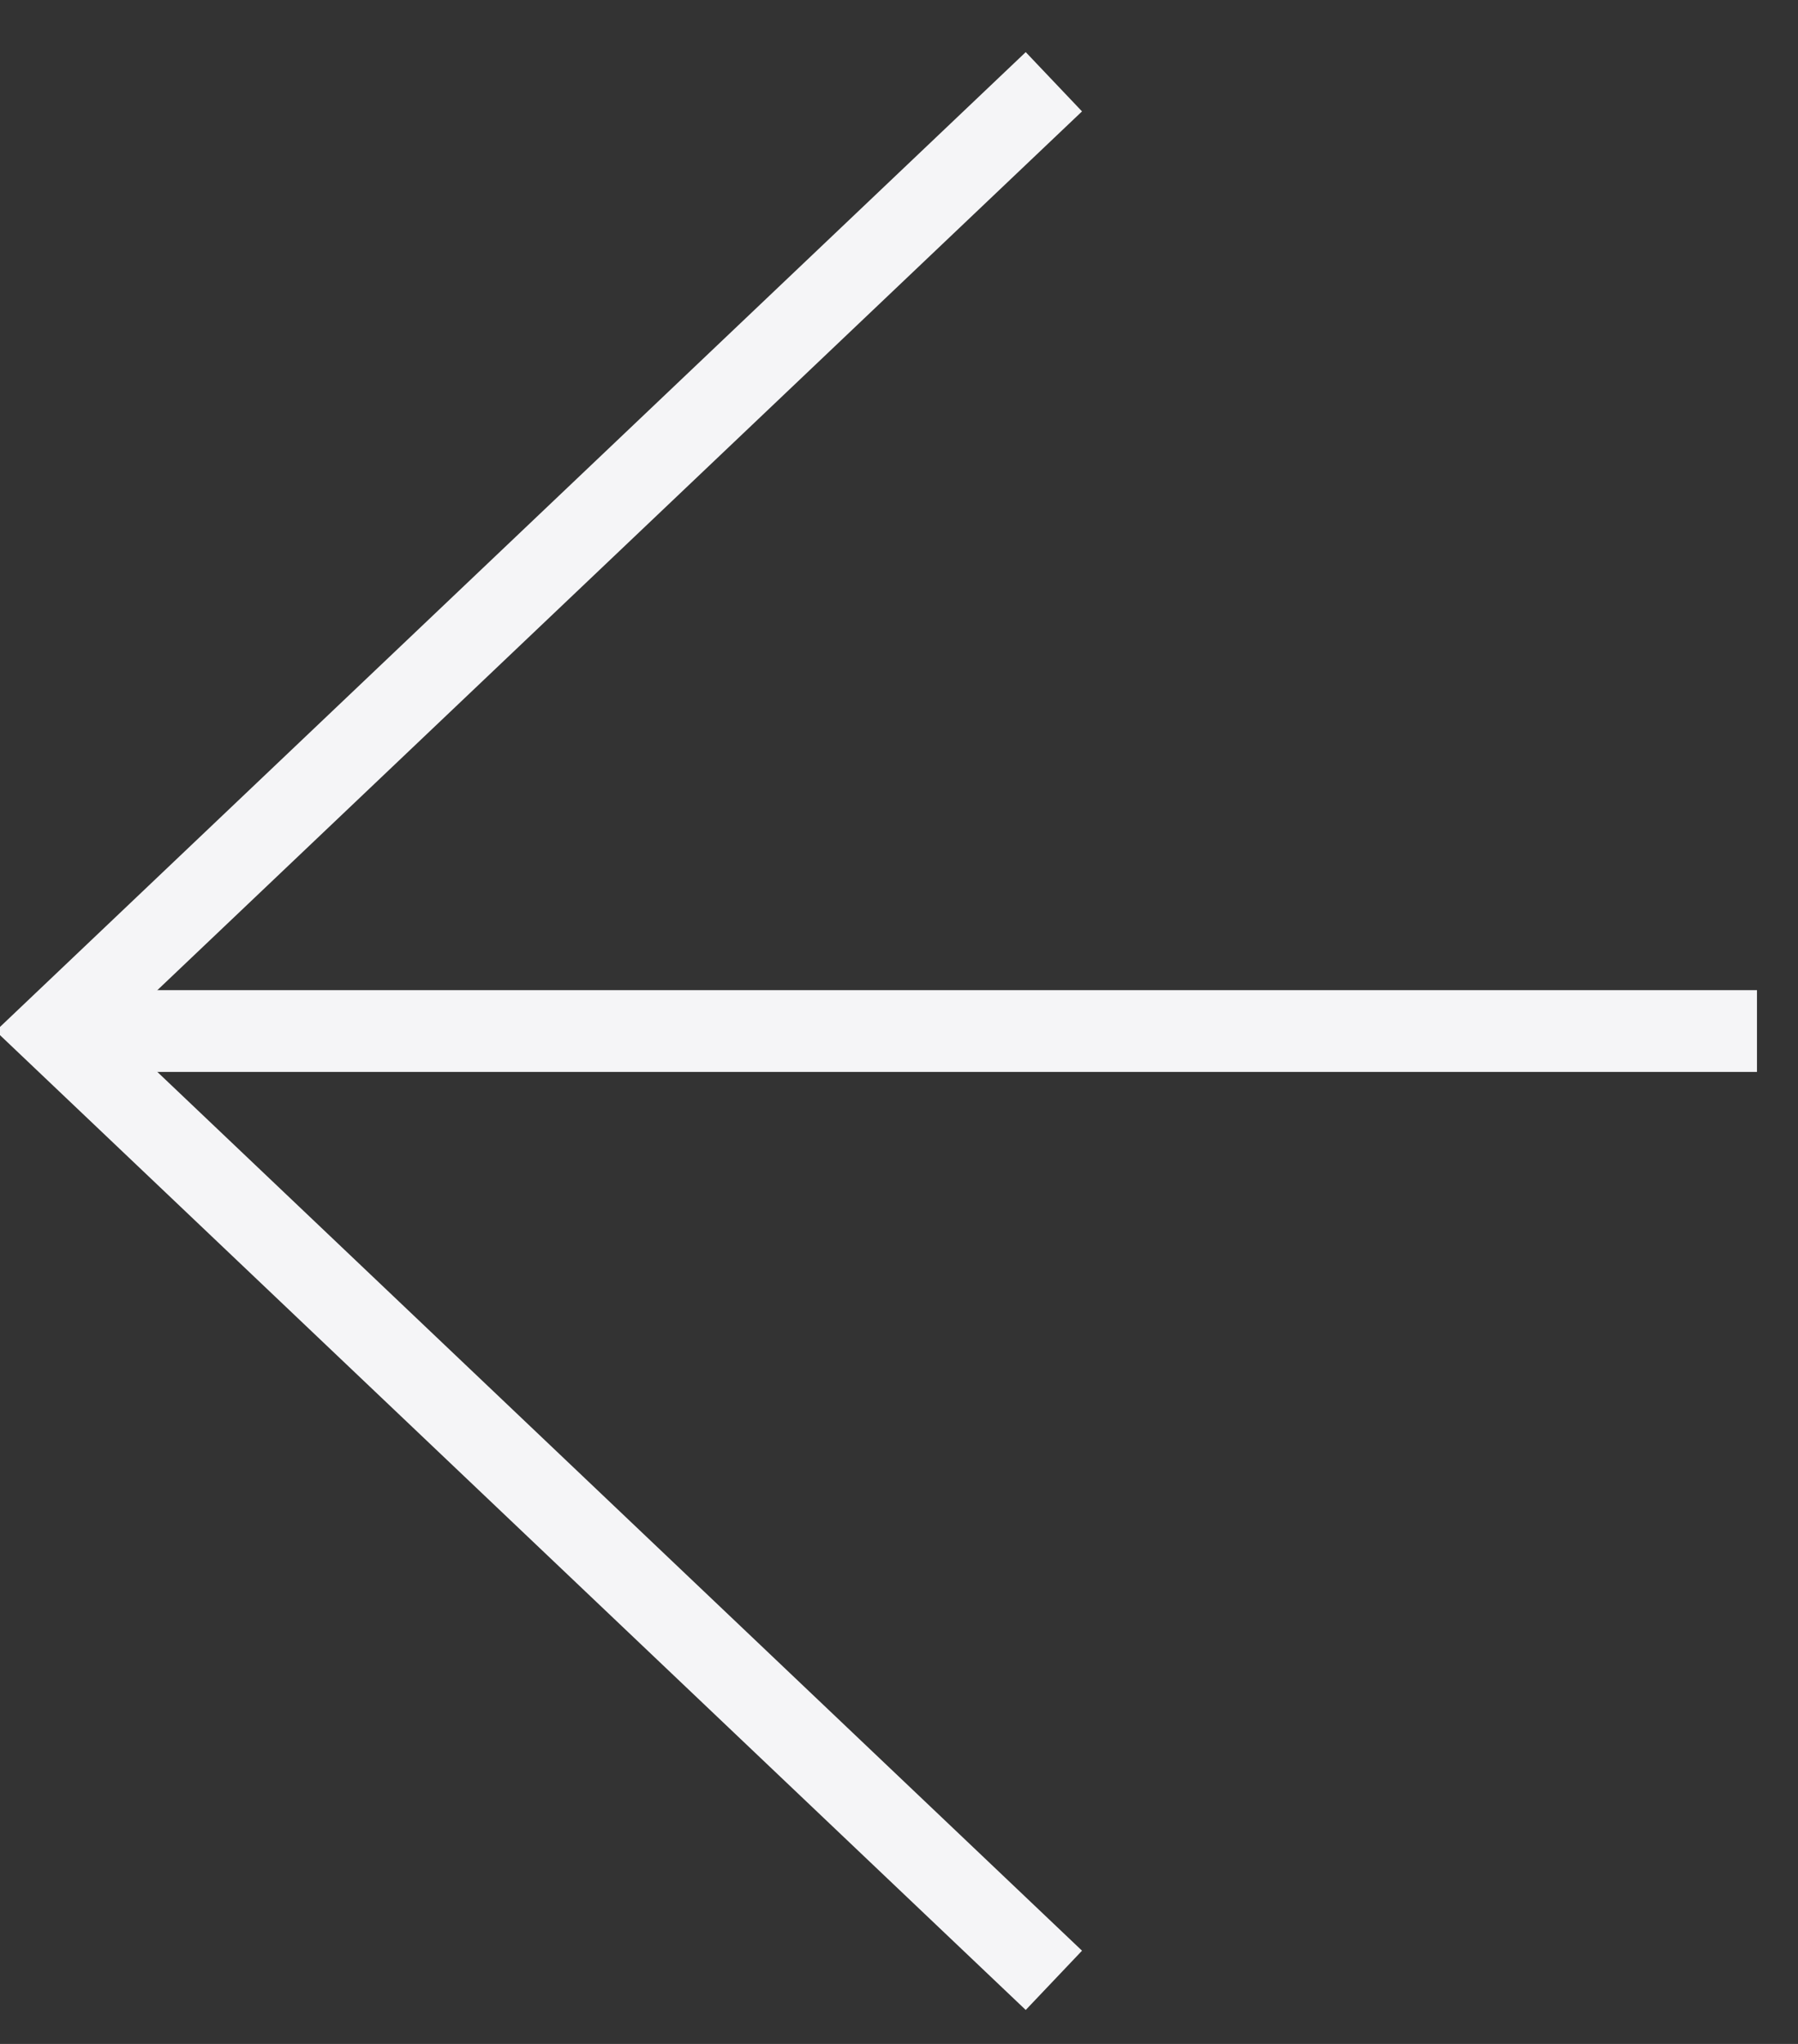
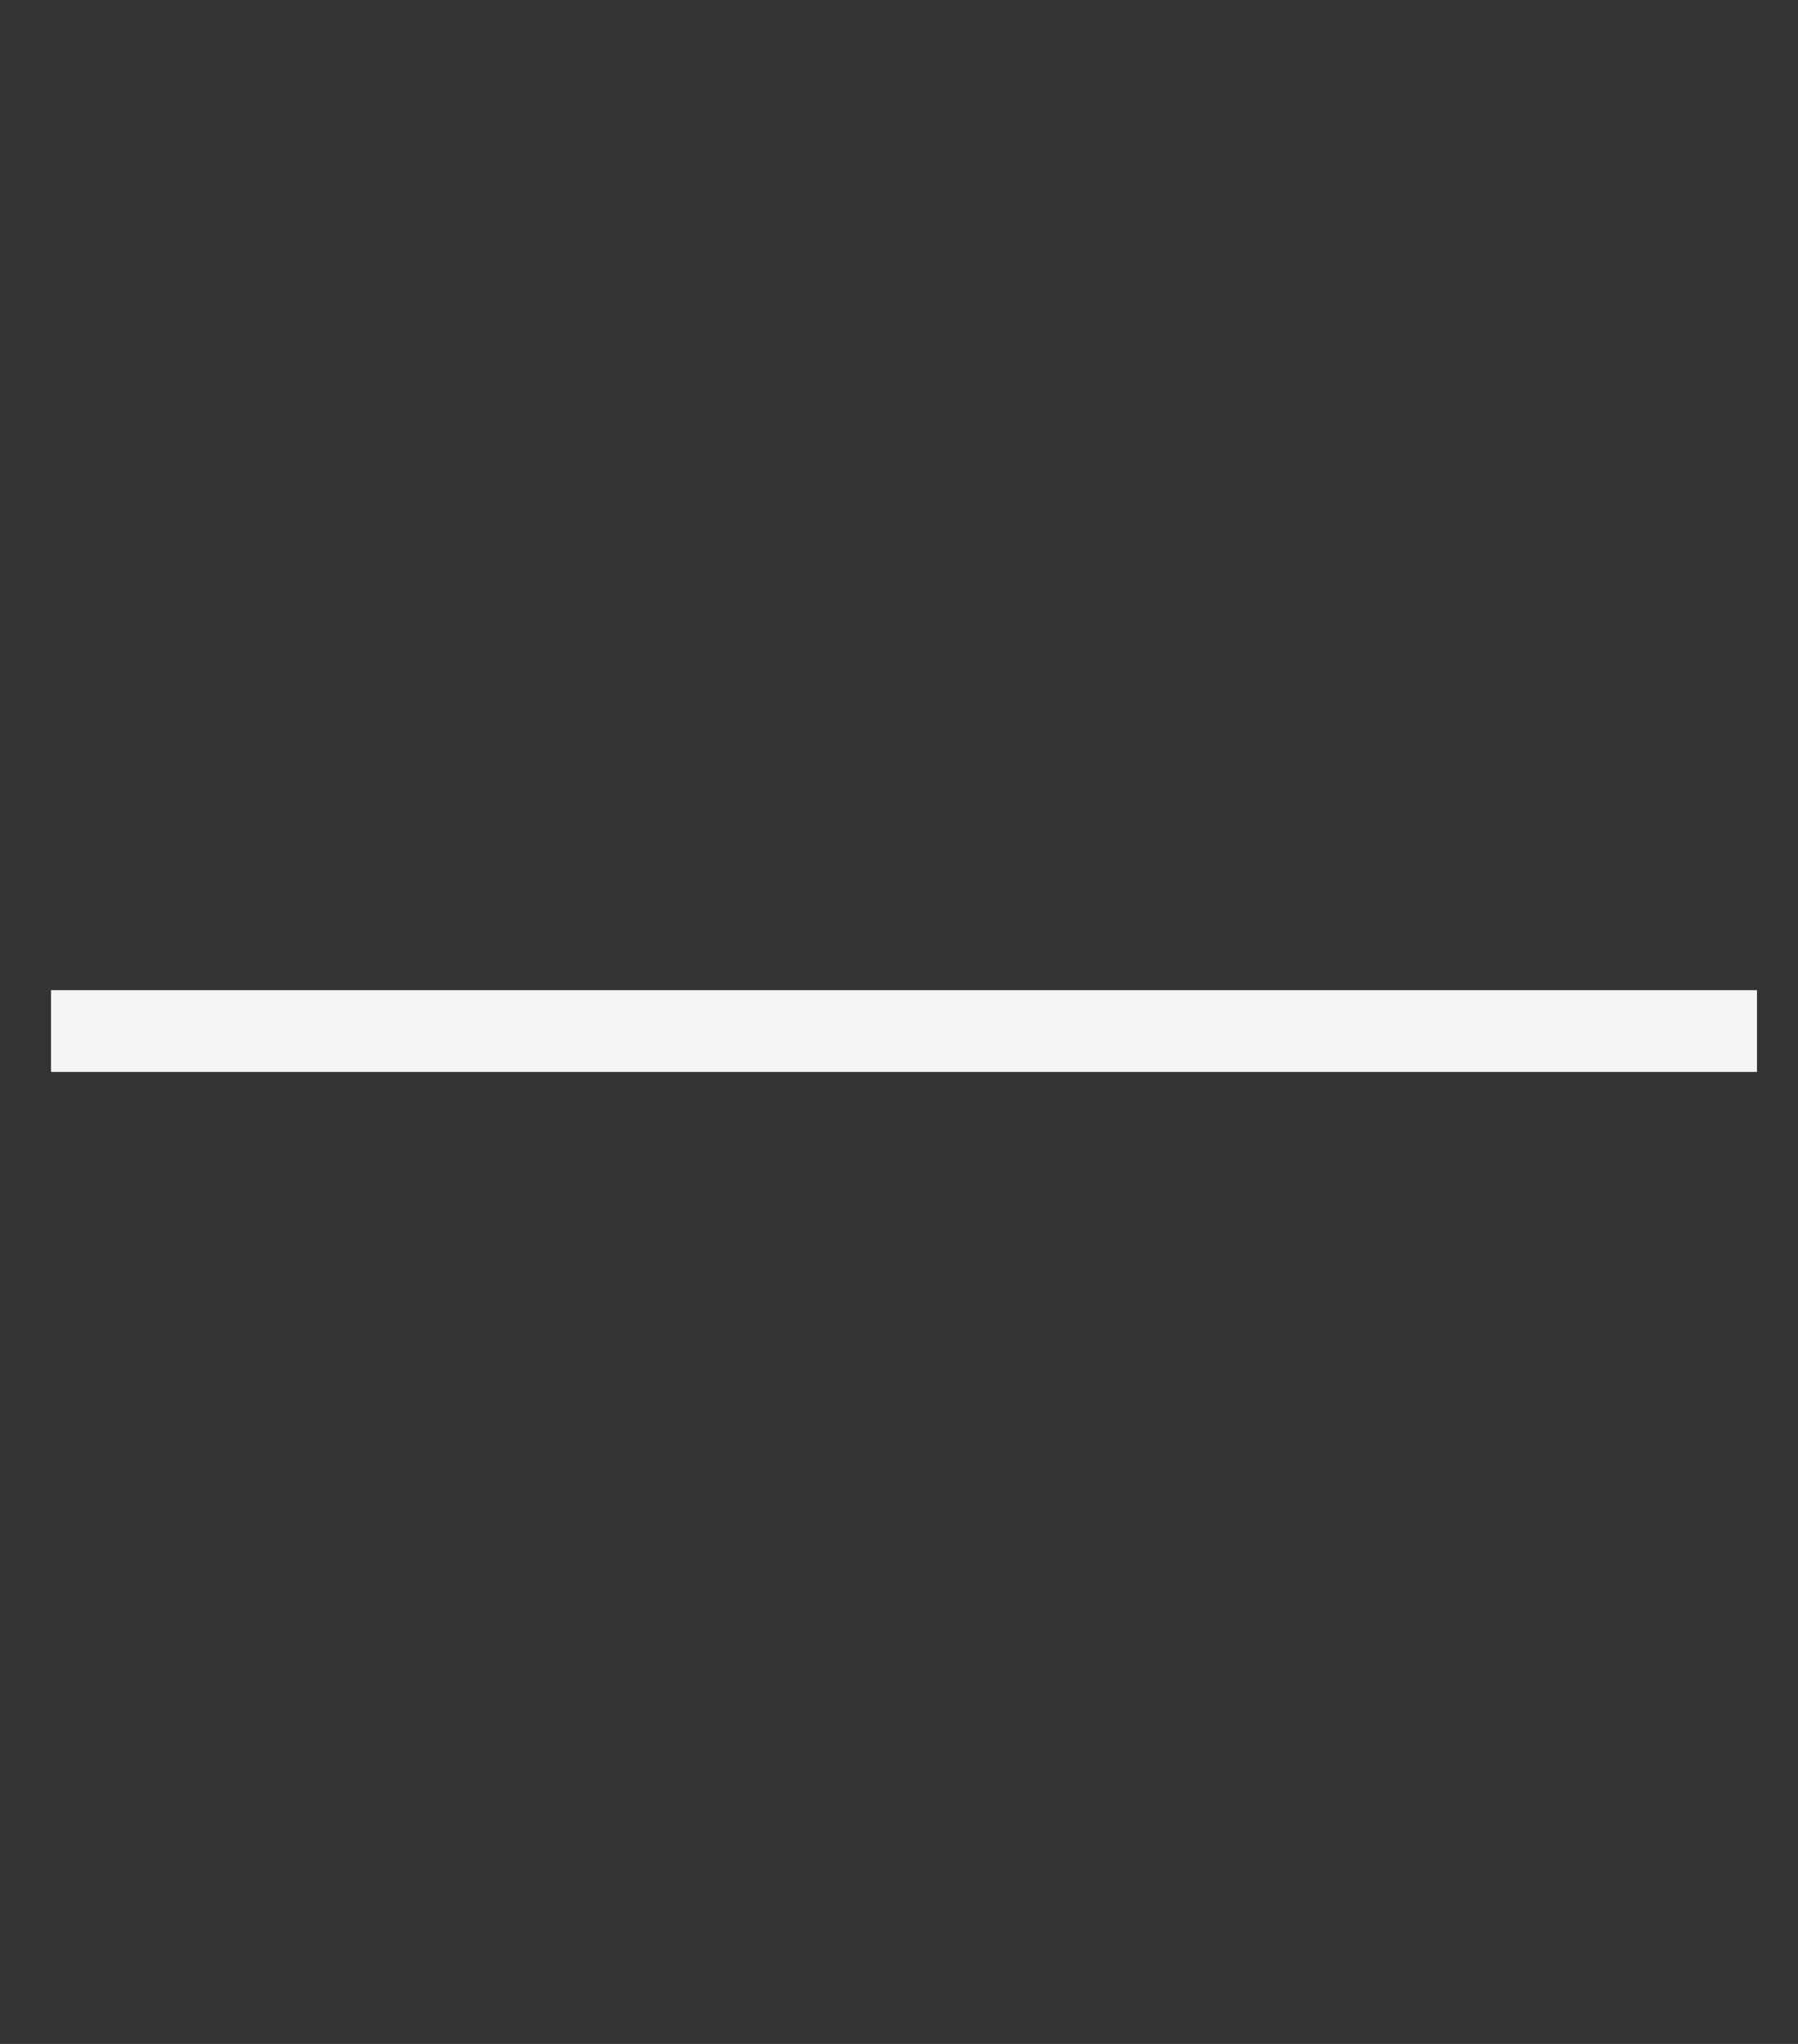
<svg xmlns="http://www.w3.org/2000/svg" width="22" height="25" viewBox="0 0 22 25">
  <rect x="0" y="0" width="22" height="25" fill="#333333" stroke="none" />
  <g fill="none" fill-rule="evenodd">
    <g stroke="#F5F5F7">
      <g>
        <g>
-           <path d="M0.672 0L12.894 11.611 0.672 23.222" transform="translate(-137 -115) translate(137 116) matrix(-1 0 0 1 13.567 0)" />
          <path stroke-linecap="square" d="M1.124 11.611L20.998 11.611" transform="translate(-137 -115) translate(137 116)" />
        </g>
      </g>
    </g>
  </g>
</svg>